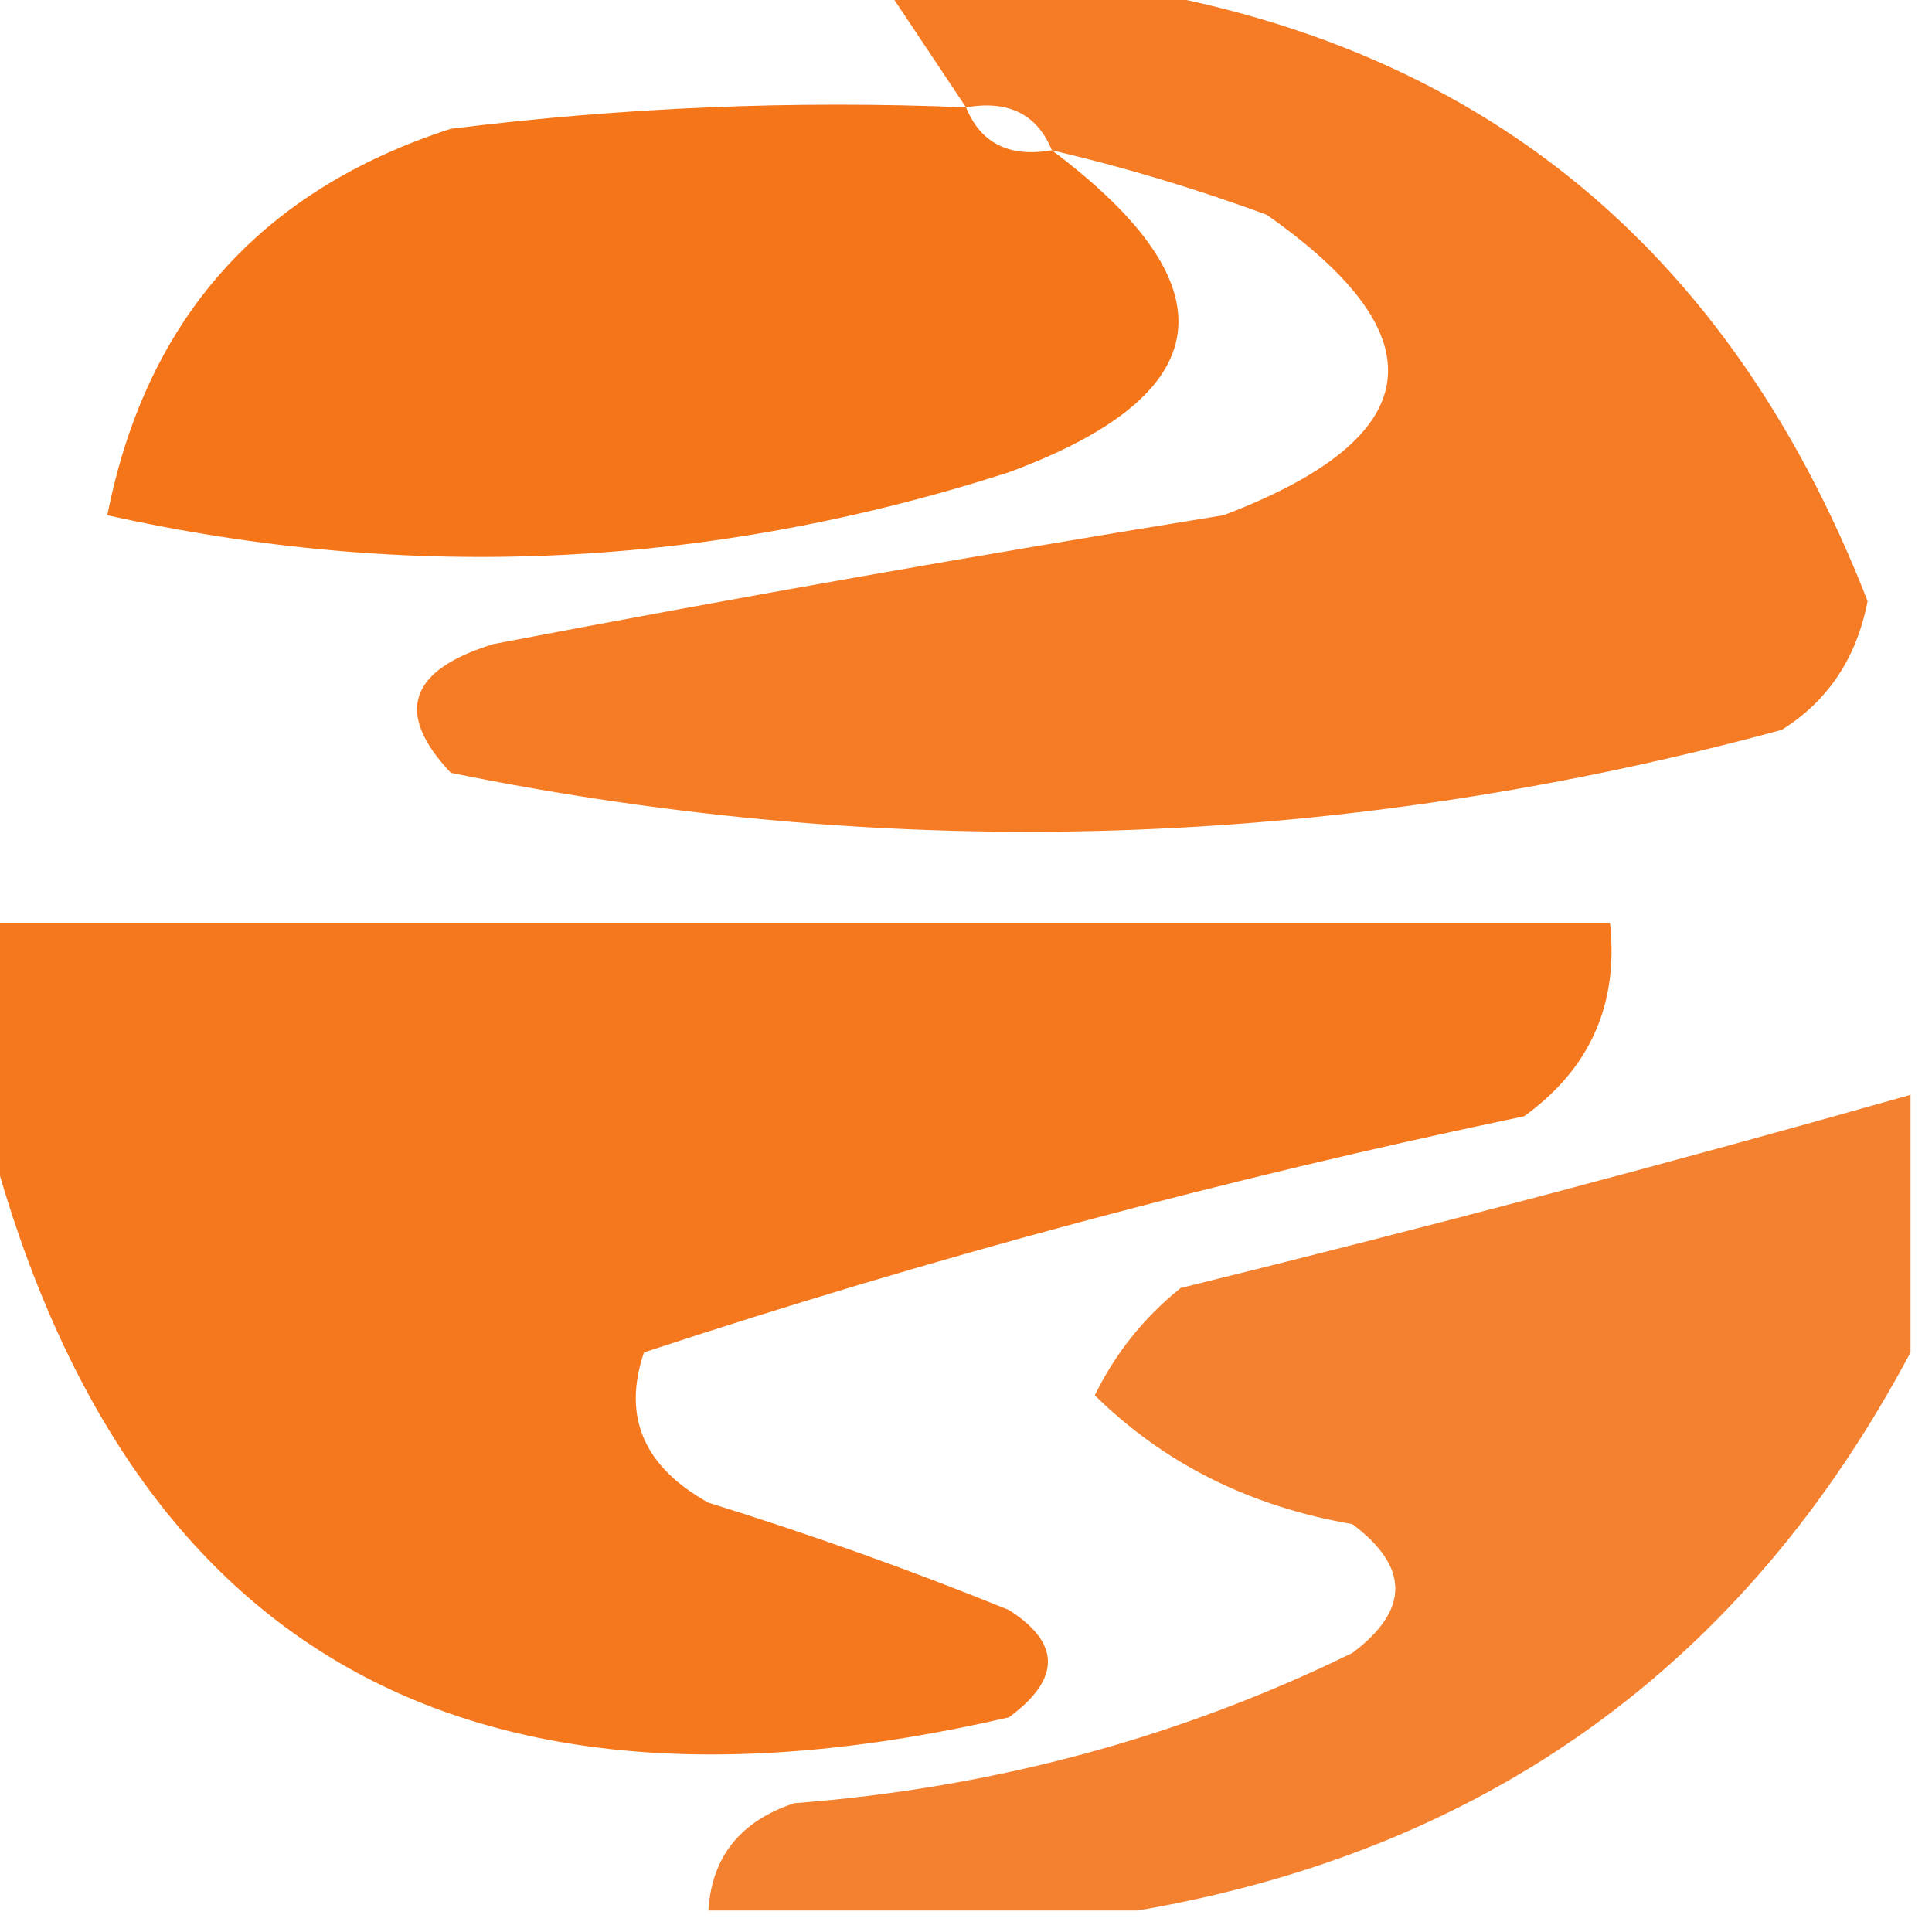
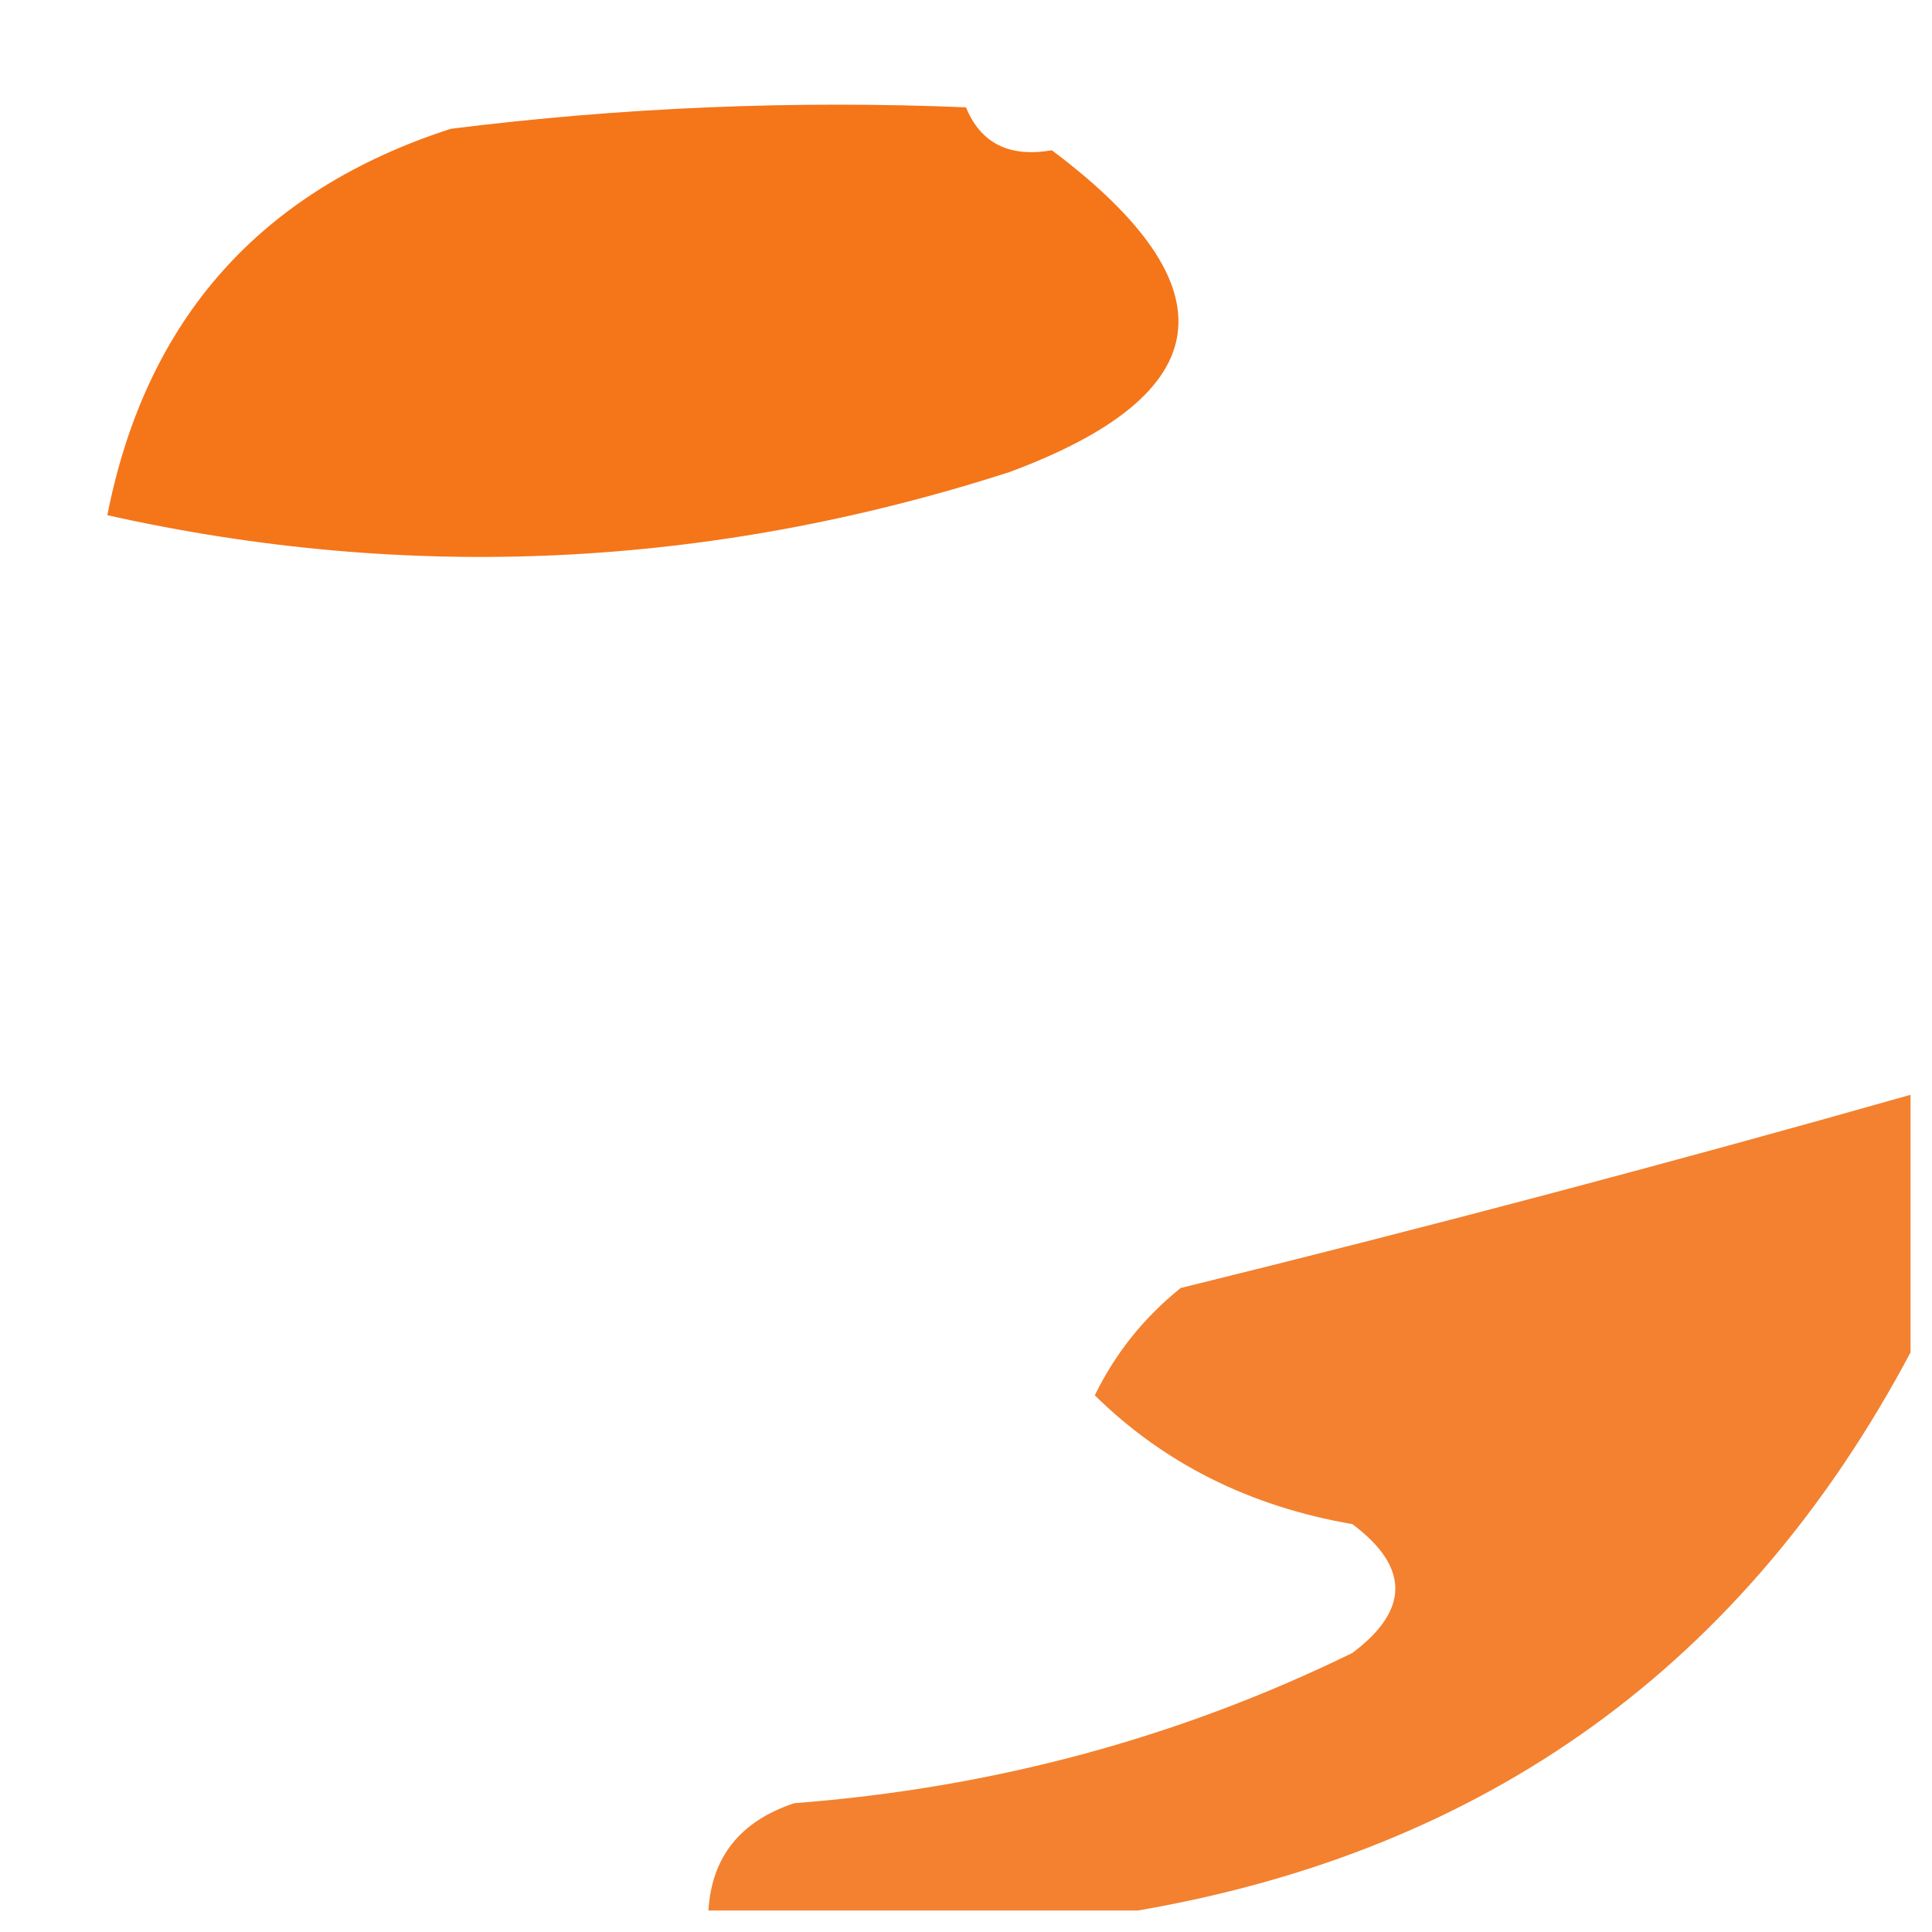
<svg xmlns="http://www.w3.org/2000/svg" version="1.1" width="45px" height="45px" style="shape-rendering:geometricPrecision; text-rendering:geometricPrecision; image-rendering:optimizeQuality; fill-rule:evenodd; clip-rule:evenodd">
  <g>
-     <path style="opacity:0.859" fill="#f36601" d="M 20.5,-0.5 C 21.833,-0.5 23.167,-0.5 24.5,-0.5C 33.772,0.471 40.105,5.304 43.5,14C 43.245,15.326 42.578,16.326 41.5,17C 31.223,19.787 20.89,20.12 10.5,18C 9.185,16.605 9.519,15.605 11.5,15C 17.149,13.919 22.816,12.919 28.5,12C 33.25,10.194 33.583,7.86 29.5,5C 27.846,4.392 26.179,3.892 24.5,3.5C 24.158,2.662 23.492,2.328 22.5,2.5C 21.833,1.5 21.167,0.5 20.5,-0.5 Z" />
-   </g>
+     </g>
  <g>
    <path style="opacity:0.899" fill="#f46601" d="M 22.5,2.5 C 22.842,3.338 23.508,3.672 24.5,3.5C 28.74,6.683 28.407,9.183 23.5,11C 16.537,13.238 9.537,13.571 2.5,12C 3.399,7.434 6.066,4.434 10.5,3C 14.486,2.501 18.486,2.334 22.5,2.5 Z" />
  </g>
  <g>
-     <path style="opacity:0.879" fill="#f56701" d="M -0.5,21.5 C 12.167,21.5 24.833,21.5 37.5,21.5C 37.703,23.39 37.037,24.89 35.5,26C 28.52,27.46 21.687,29.293 15,31.5C 14.493,32.996 14.993,34.163 16.5,35C 18.871,35.735 21.205,36.568 23.5,37.5C 24.711,38.274 24.711,39.107 23.5,40C 10.484,43.007 2.484,38.174 -0.5,25.5C -0.5,24.167 -0.5,22.833 -0.5,21.5 Z" />
-   </g>
+     </g>
  <g>
    <path style="opacity:0.82" fill="#f06502" d="M 44.5,25.5 C 44.5,27.5 44.5,29.5 44.5,31.5C 40.638,38.767 34.638,43.1 26.5,44.5C 23.167,44.5 19.833,44.5 16.5,44.5C 16.577,43.25 17.244,42.417 18.5,42C 23.119,41.647 27.452,40.48 31.5,38.5C 32.833,37.5 32.833,36.5 31.5,35.5C 29.113,35.088 27.113,34.088 25.5,32.5C 25.977,31.522 26.643,30.689 27.5,30C 33.213,28.594 38.88,27.094 44.5,25.5 Z" />
  </g>
</svg>